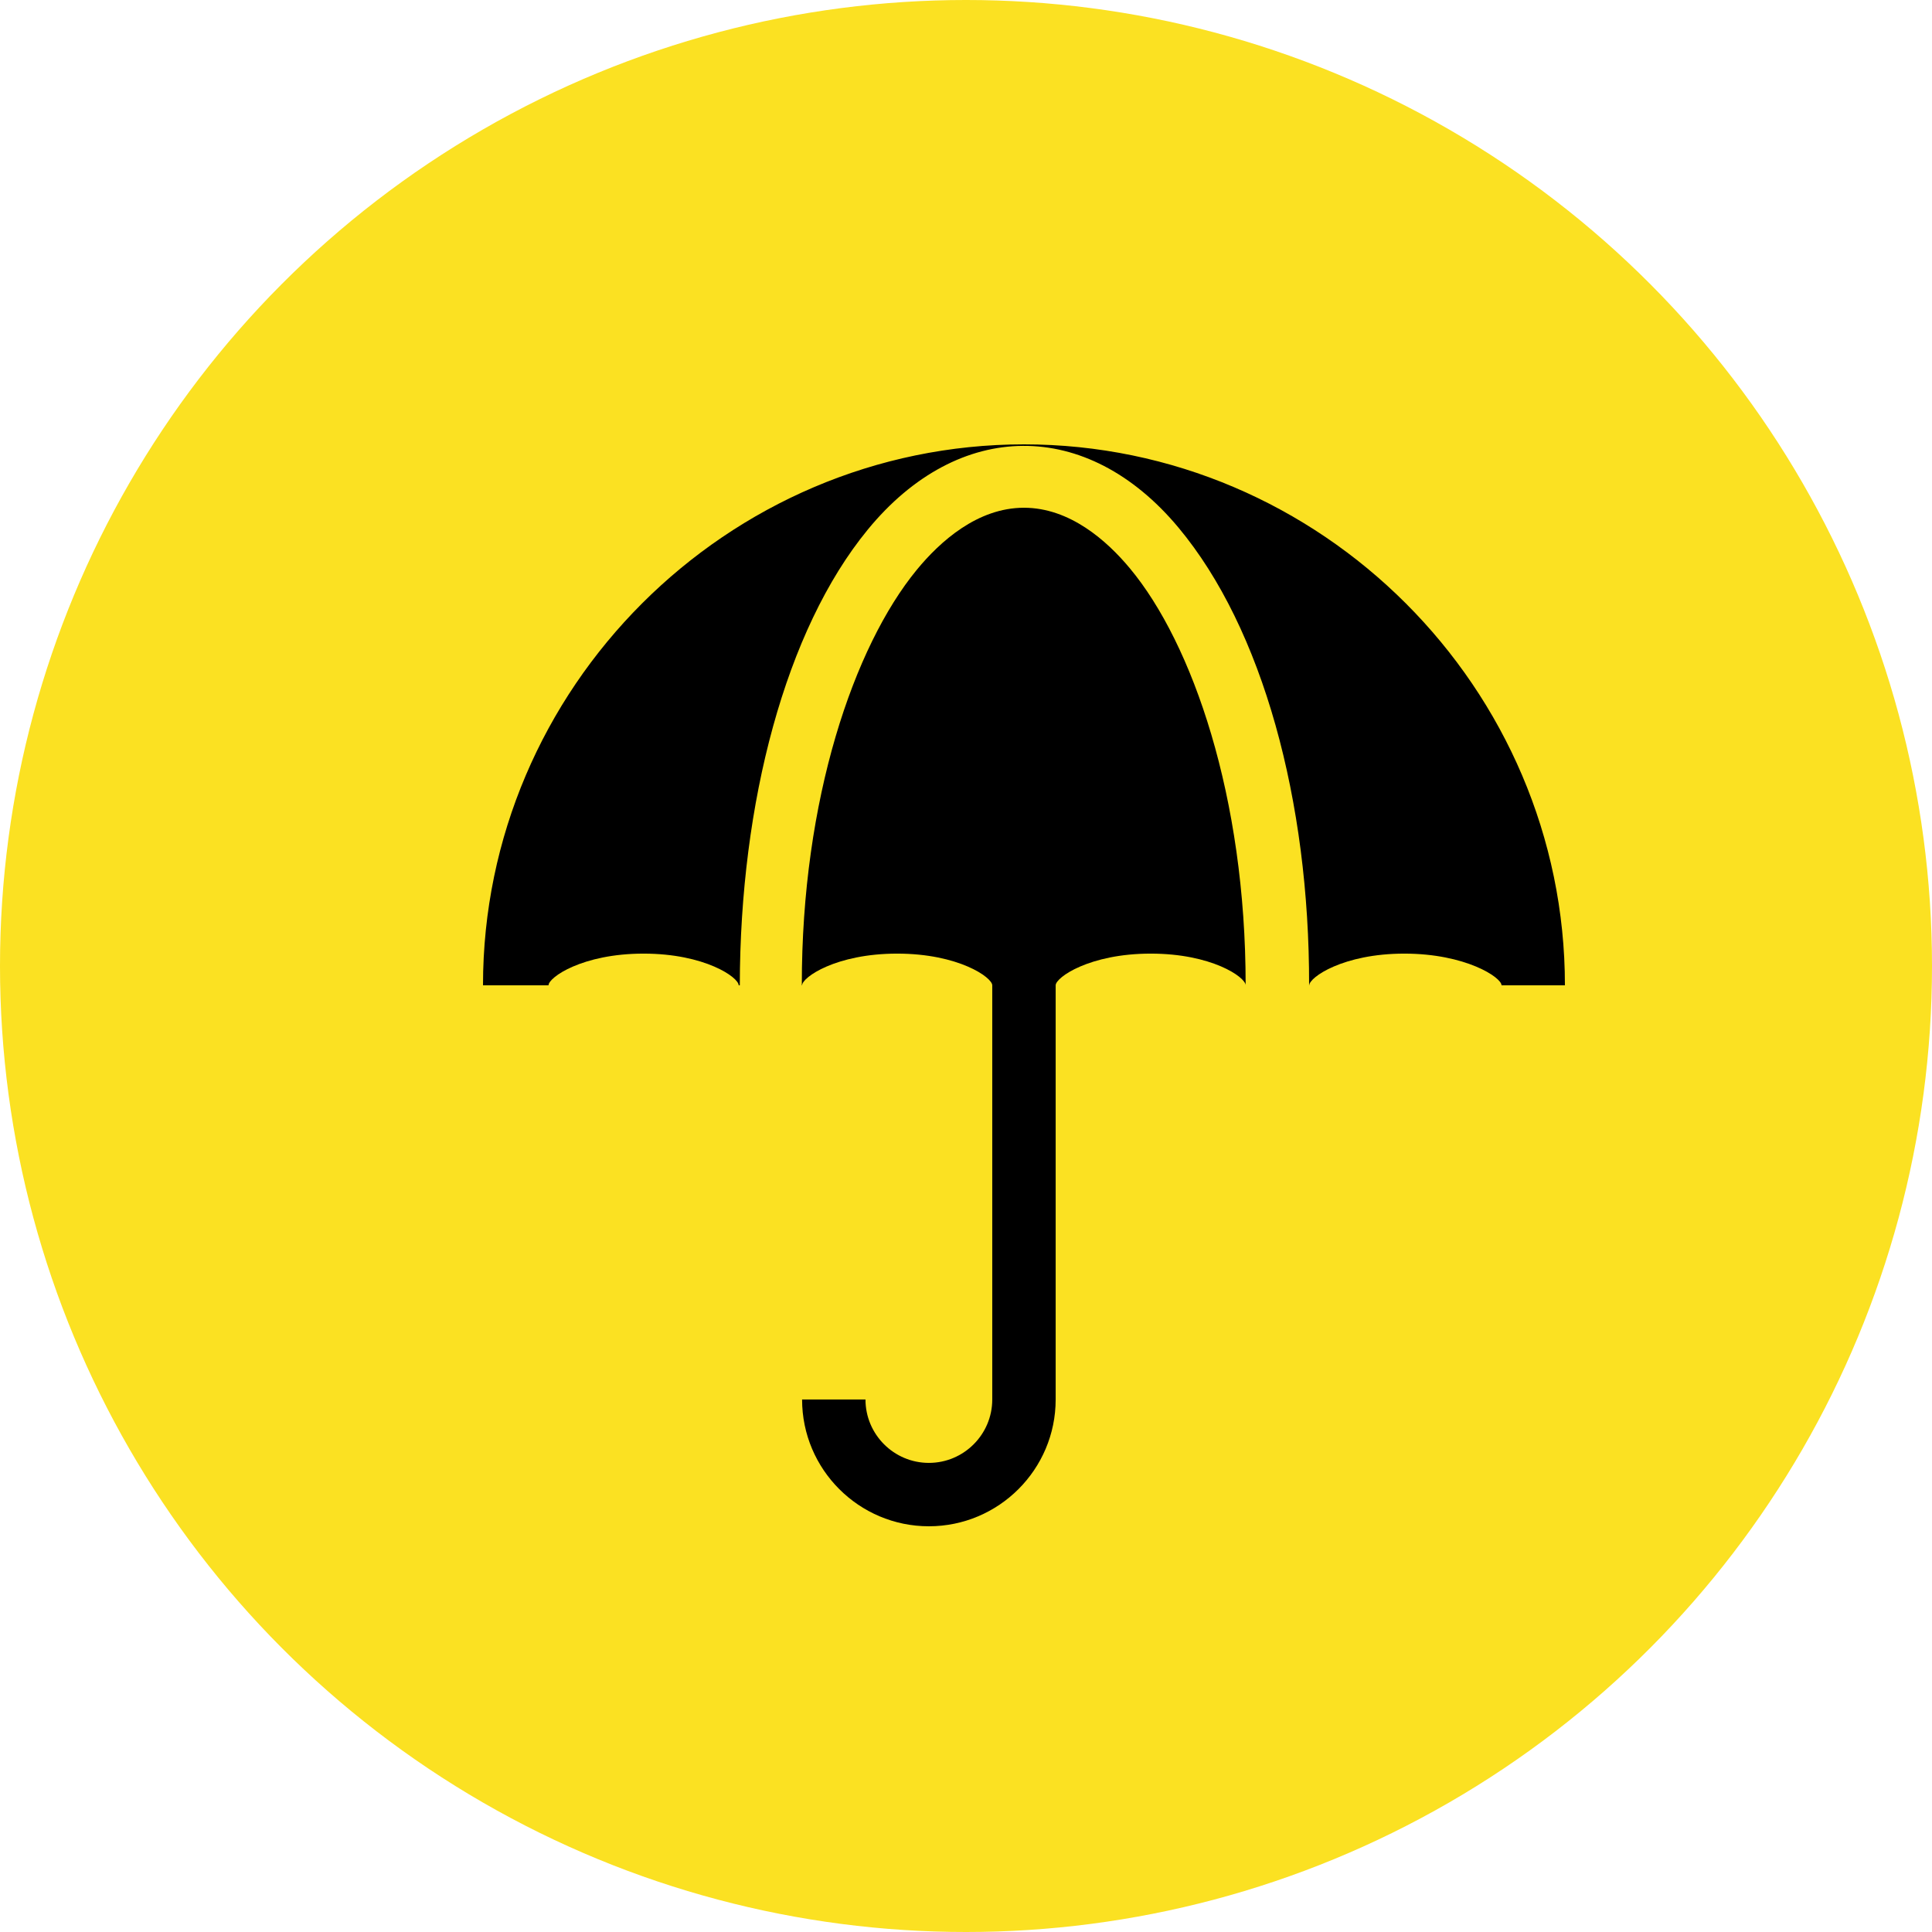
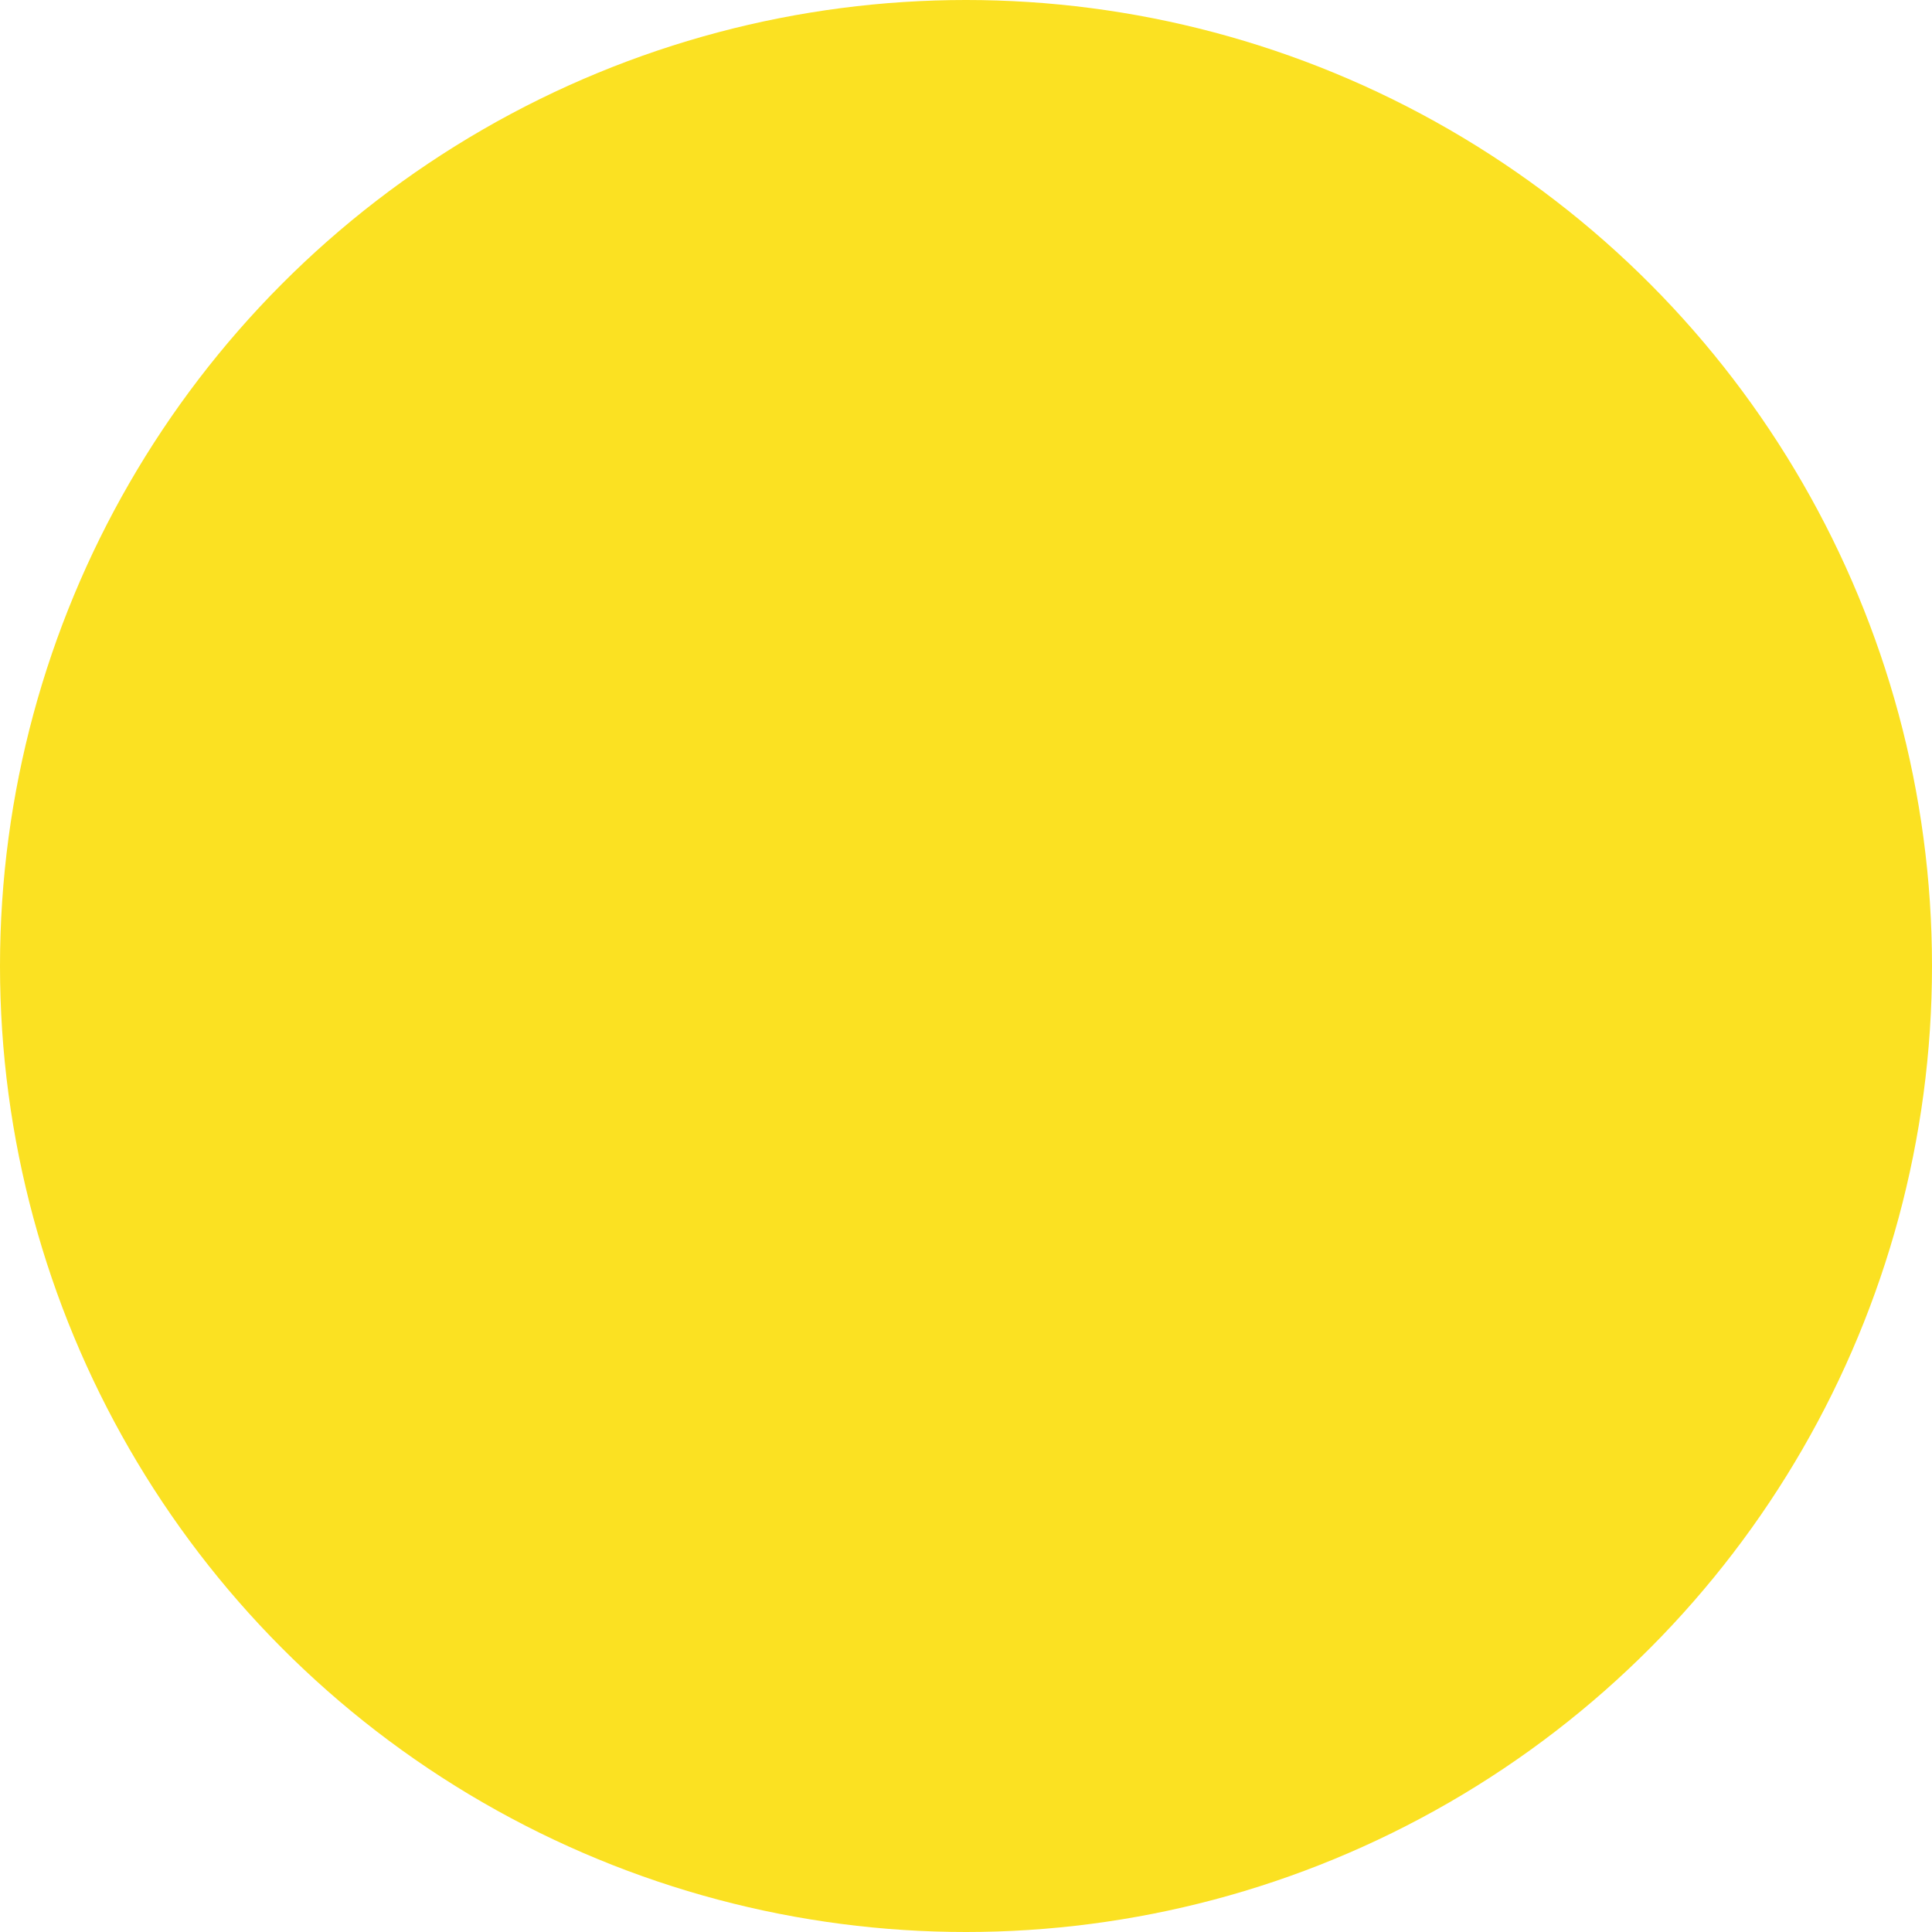
<svg xmlns="http://www.w3.org/2000/svg" width="100" height="100" viewBox="0 0 100 100" fill="none">
  <circle cx="50" cy="50" r="50" fill="#FBE122" />
  <g clip-path="url(#clip0_410_4127)">
-     <path d="M58.476 29.409C57.286 27.981 55.37 26.281 53 26.281C50.593 26.281 48.653 28.031 47.448 29.498C44.199 33.458 41.489 41.373 41.502 51H41.516C41.516 50.592 43.262 49.359 46.437 49.359C49.613 49.359 51.359 50.592 51.359 51V72.438C51.359 74.246 49.887 75.719 48.078 75.719C46.269 75.719 44.797 74.246 44.797 72.438H41.516C41.516 76.057 44.459 79 48.078 79C51.697 79 54.641 76.057 54.641 72.438V51C54.641 50.592 56.387 49.359 59.562 49.359C62.714 49.359 64.448 50.569 64.474 50.987C64.478 41.272 61.731 33.309 58.476 29.409Z" fill="black" />
-     <path d="M53 23C37.621 23 25 35.621 25 51H28.391C28.391 50.592 30.137 49.359 33.312 49.359C36.488 49.359 38.234 50.592 38.234 51H38.292C38.306 41.56 40.652 32.608 44.912 27.417C49.621 21.673 56.259 21.628 60.996 27.307C65.364 32.541 67.775 41.459 67.759 51H67.766C67.766 50.592 69.512 49.359 72.688 49.359C75.863 49.359 77.719 50.592 77.719 51H81C81 35.621 68.379 23 53 23Z" fill="black" />
-   </g>
+     </g>
  <defs>
    <clipPath id="clip0_410_4127">
      <rect width="56" height="56" fill="white" transform="translate(25 23)" />
    </clipPath>
  </defs>
</svg>